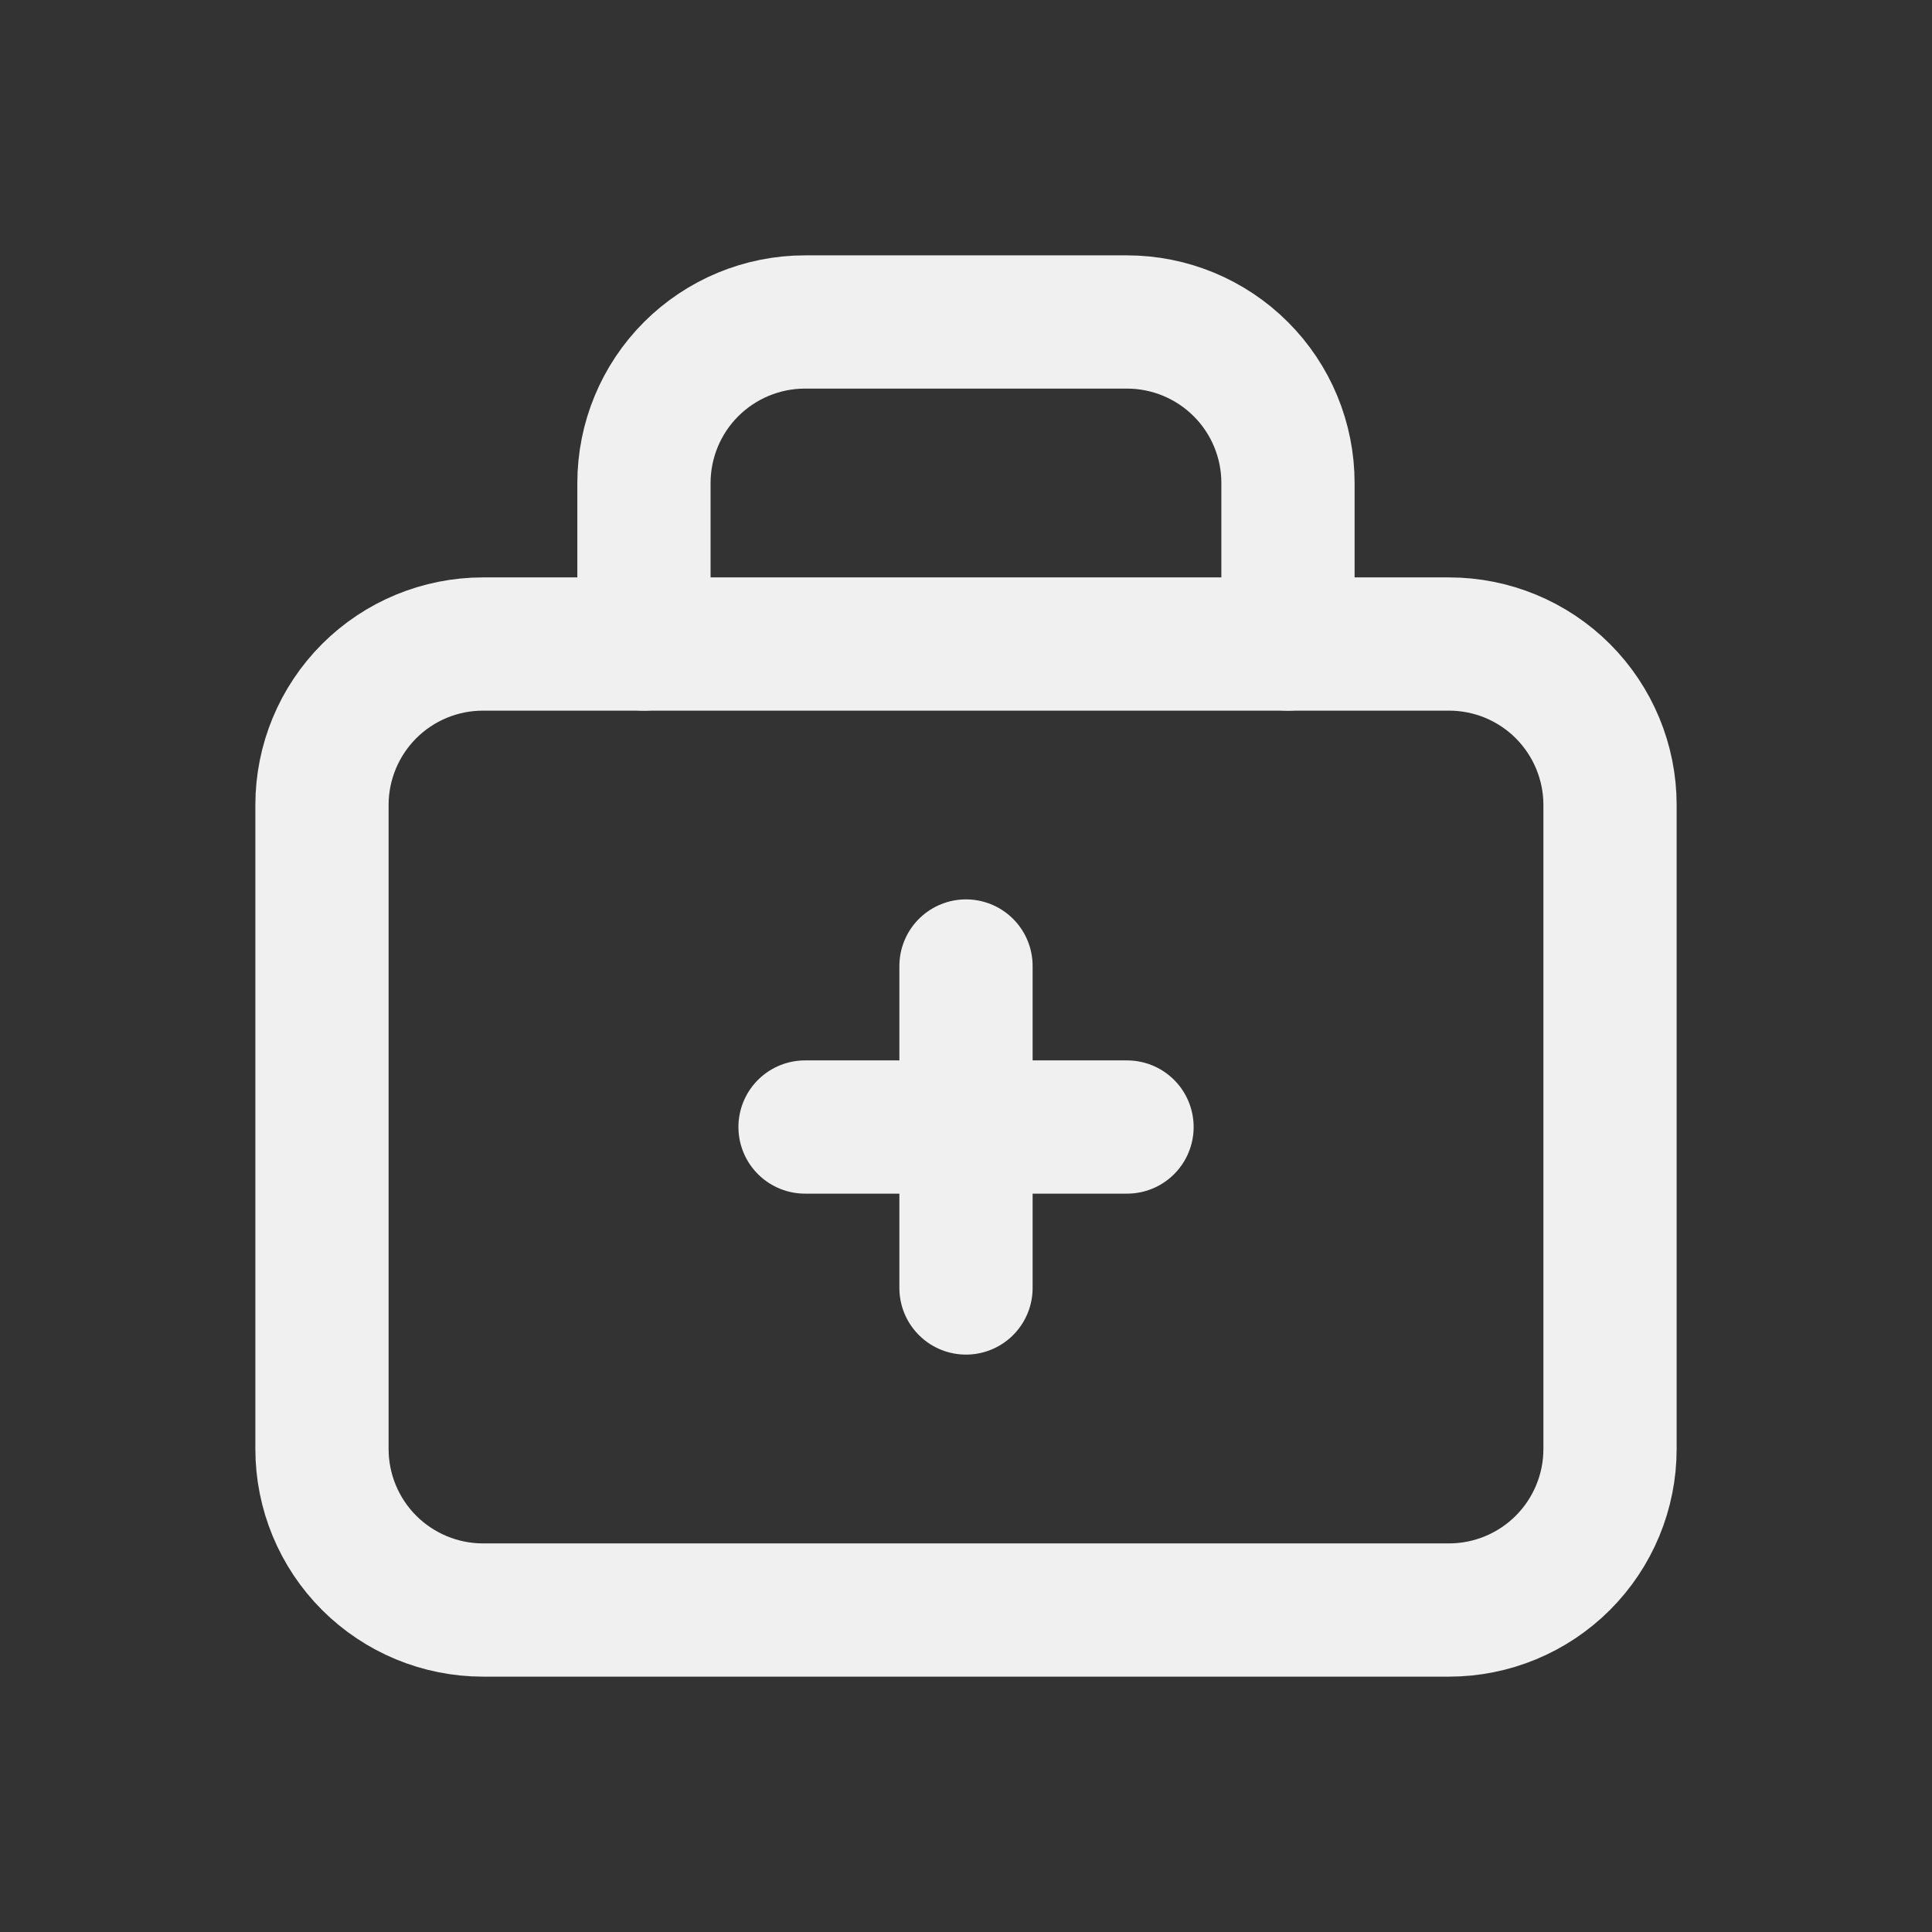
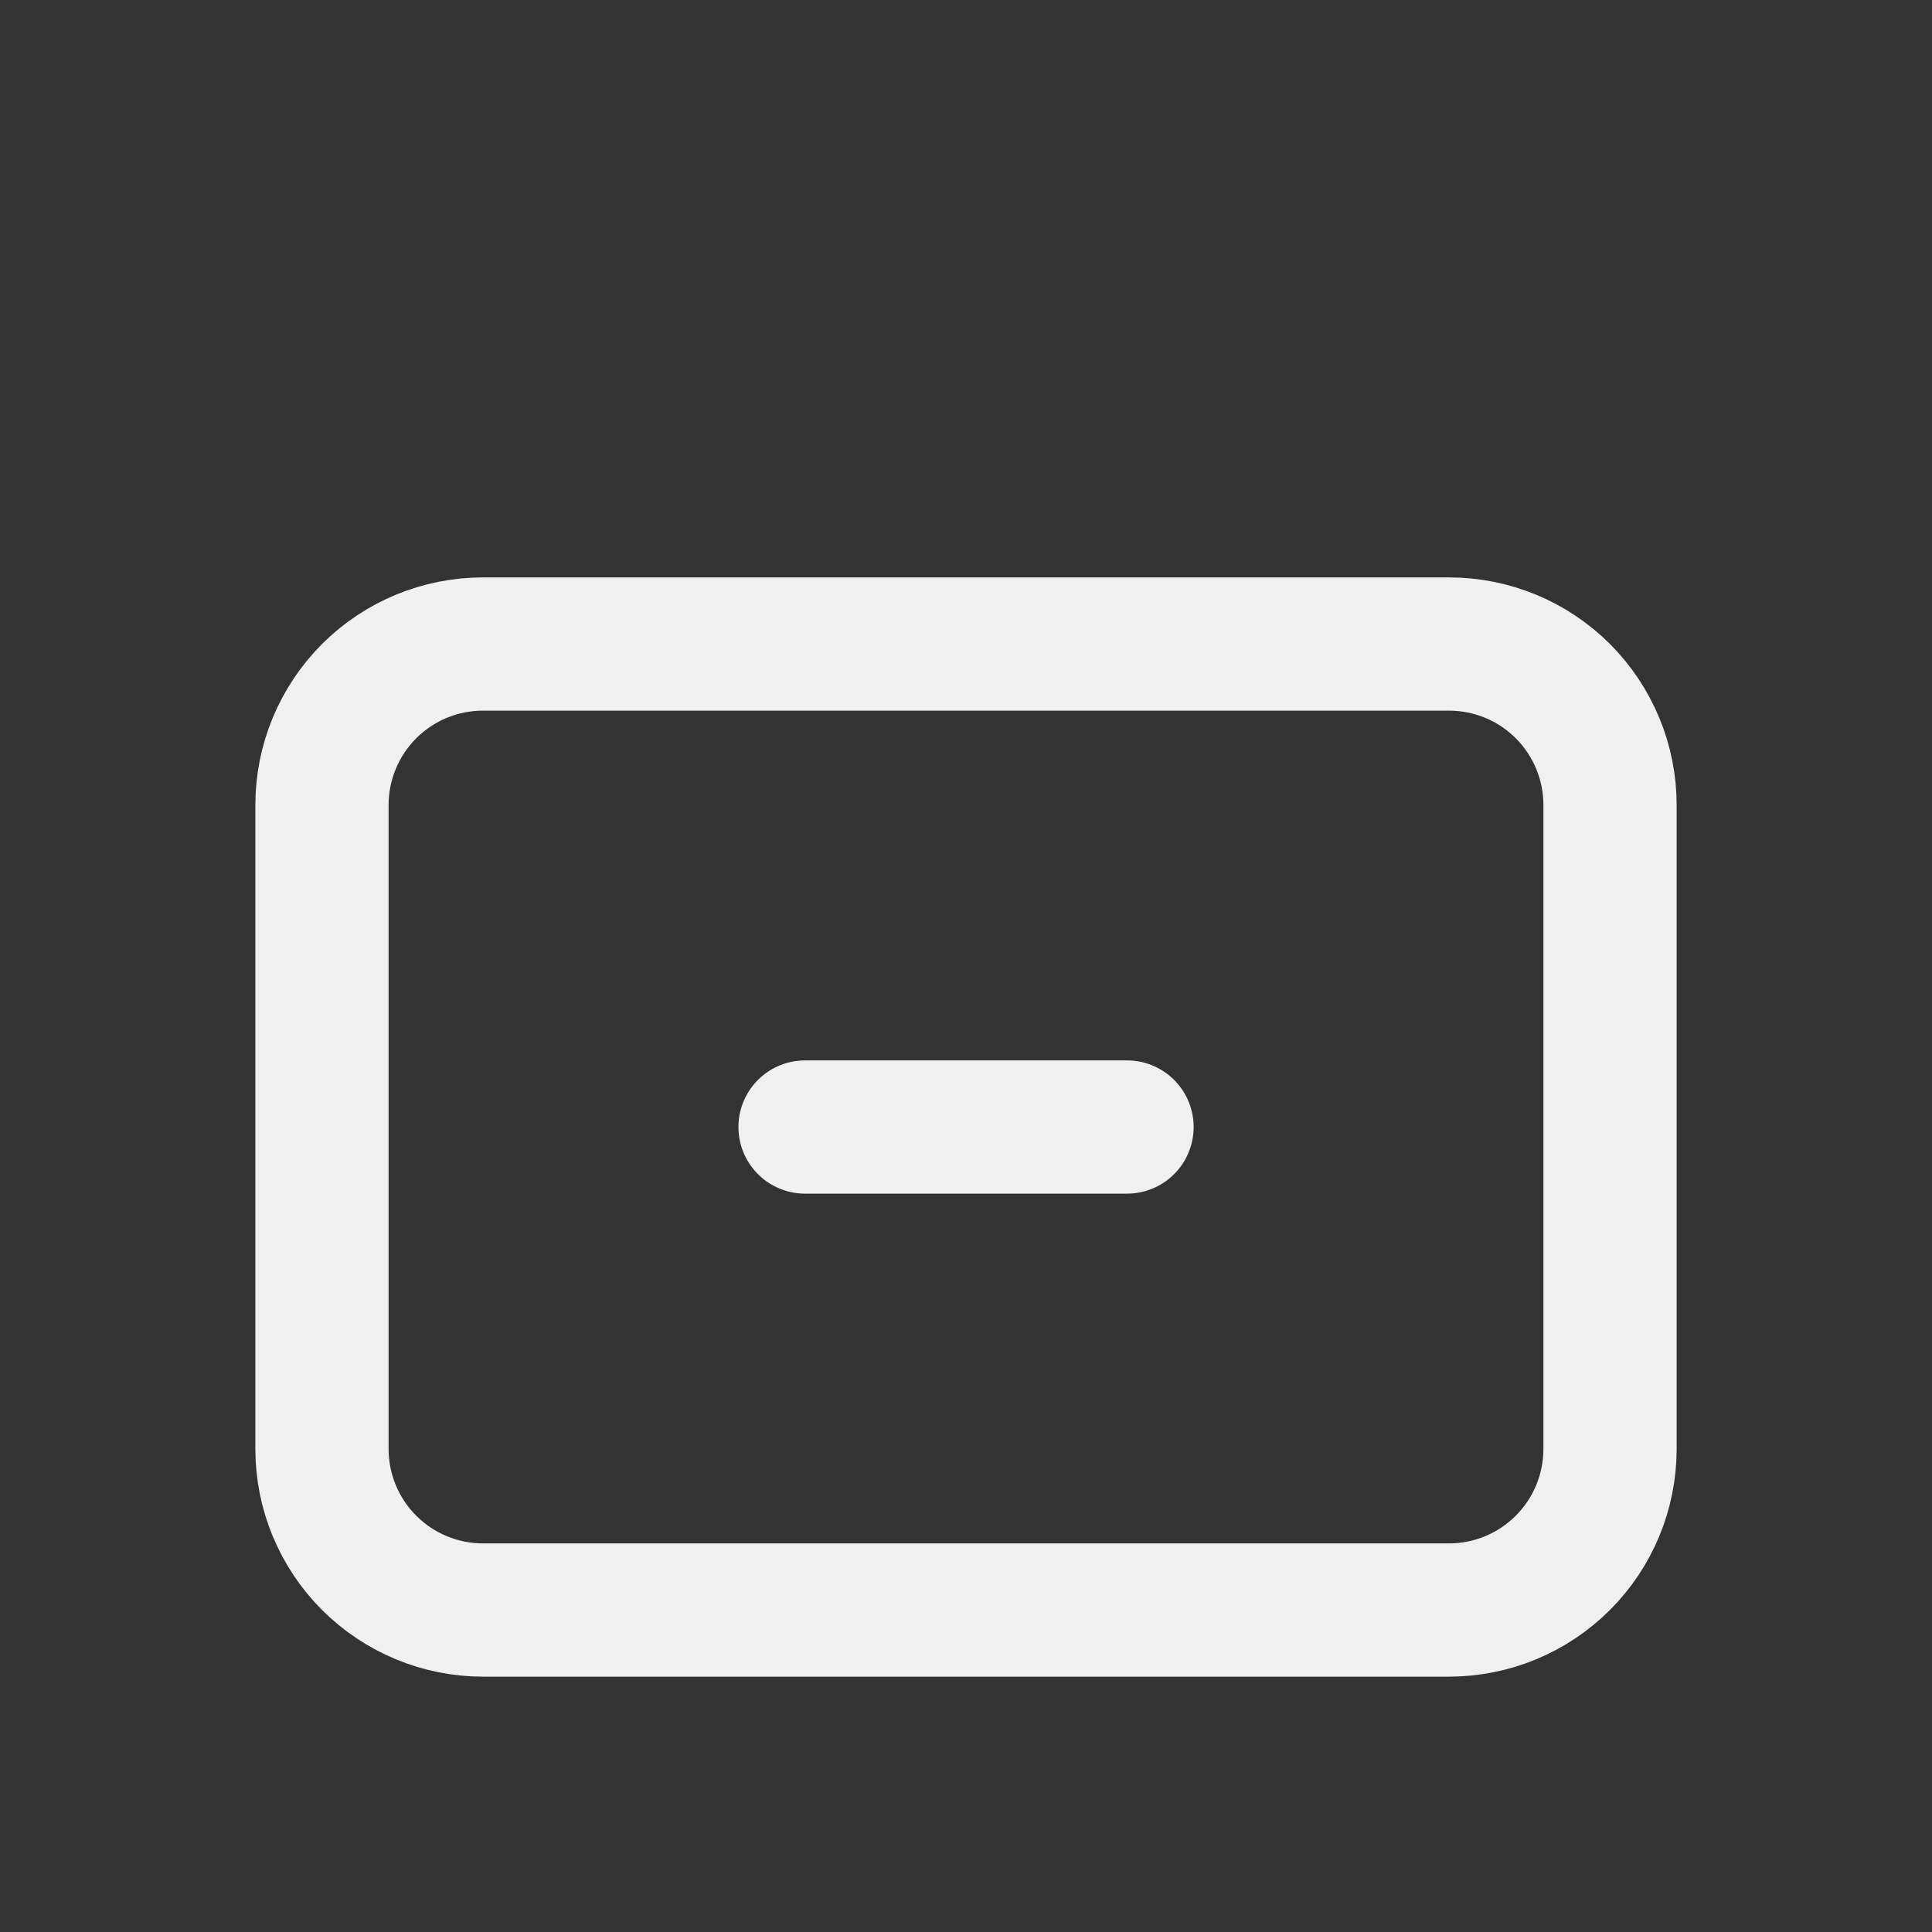
<svg xmlns="http://www.w3.org/2000/svg" width="29" height="29" viewBox="0 0 29 29" fill="none">
  <rect x="0" y="0" width="29" height="29" fill="#333333" stroke="none" />
  <g clip-path="url(#clip0_164_2234)">
-     <path d="M9.666 9.667V7.25C9.666 6.609 9.921 5.994 10.374 5.541C10.828 5.088 11.442 4.833 12.083 4.833H16.916C17.557 4.833 18.172 5.088 18.625 5.541C19.079 5.994 19.333 6.609 19.333 7.25V9.667" stroke="#F0F0F0" stroke-width="2" stroke-linecap="round" stroke-linejoin="round" />
    <path d="M4.833 12.083C4.833 11.442 5.088 10.828 5.541 10.374C5.995 9.921 6.609 9.667 7.25 9.667H21.75C22.391 9.667 23.006 9.921 23.459 10.374C23.912 10.828 24.167 11.442 24.167 12.083V21.75C24.167 22.391 23.912 23.006 23.459 23.459C23.006 23.912 22.391 24.167 21.75 24.167H7.25C6.609 24.167 5.995 23.912 5.541 23.459C5.088 23.006 4.833 22.391 4.833 21.75V12.083Z" stroke="#F0F0F0" stroke-width="2" stroke-linecap="round" stroke-linejoin="round" />
    <path d="M12.084 16.917H16.917" stroke="#F0F0F0" stroke-width="2" stroke-linecap="round" stroke-linejoin="round" />
-     <path d="M14.5 14.5V19.333" stroke="#F0F0F0" stroke-width="2" stroke-linecap="round" stroke-linejoin="round" />
  </g>
  <defs>
    <clipPath id="clip0_164_2234">
      <rect width="29" height="29" fill="white" />
    </clipPath>
  </defs>
</svg>